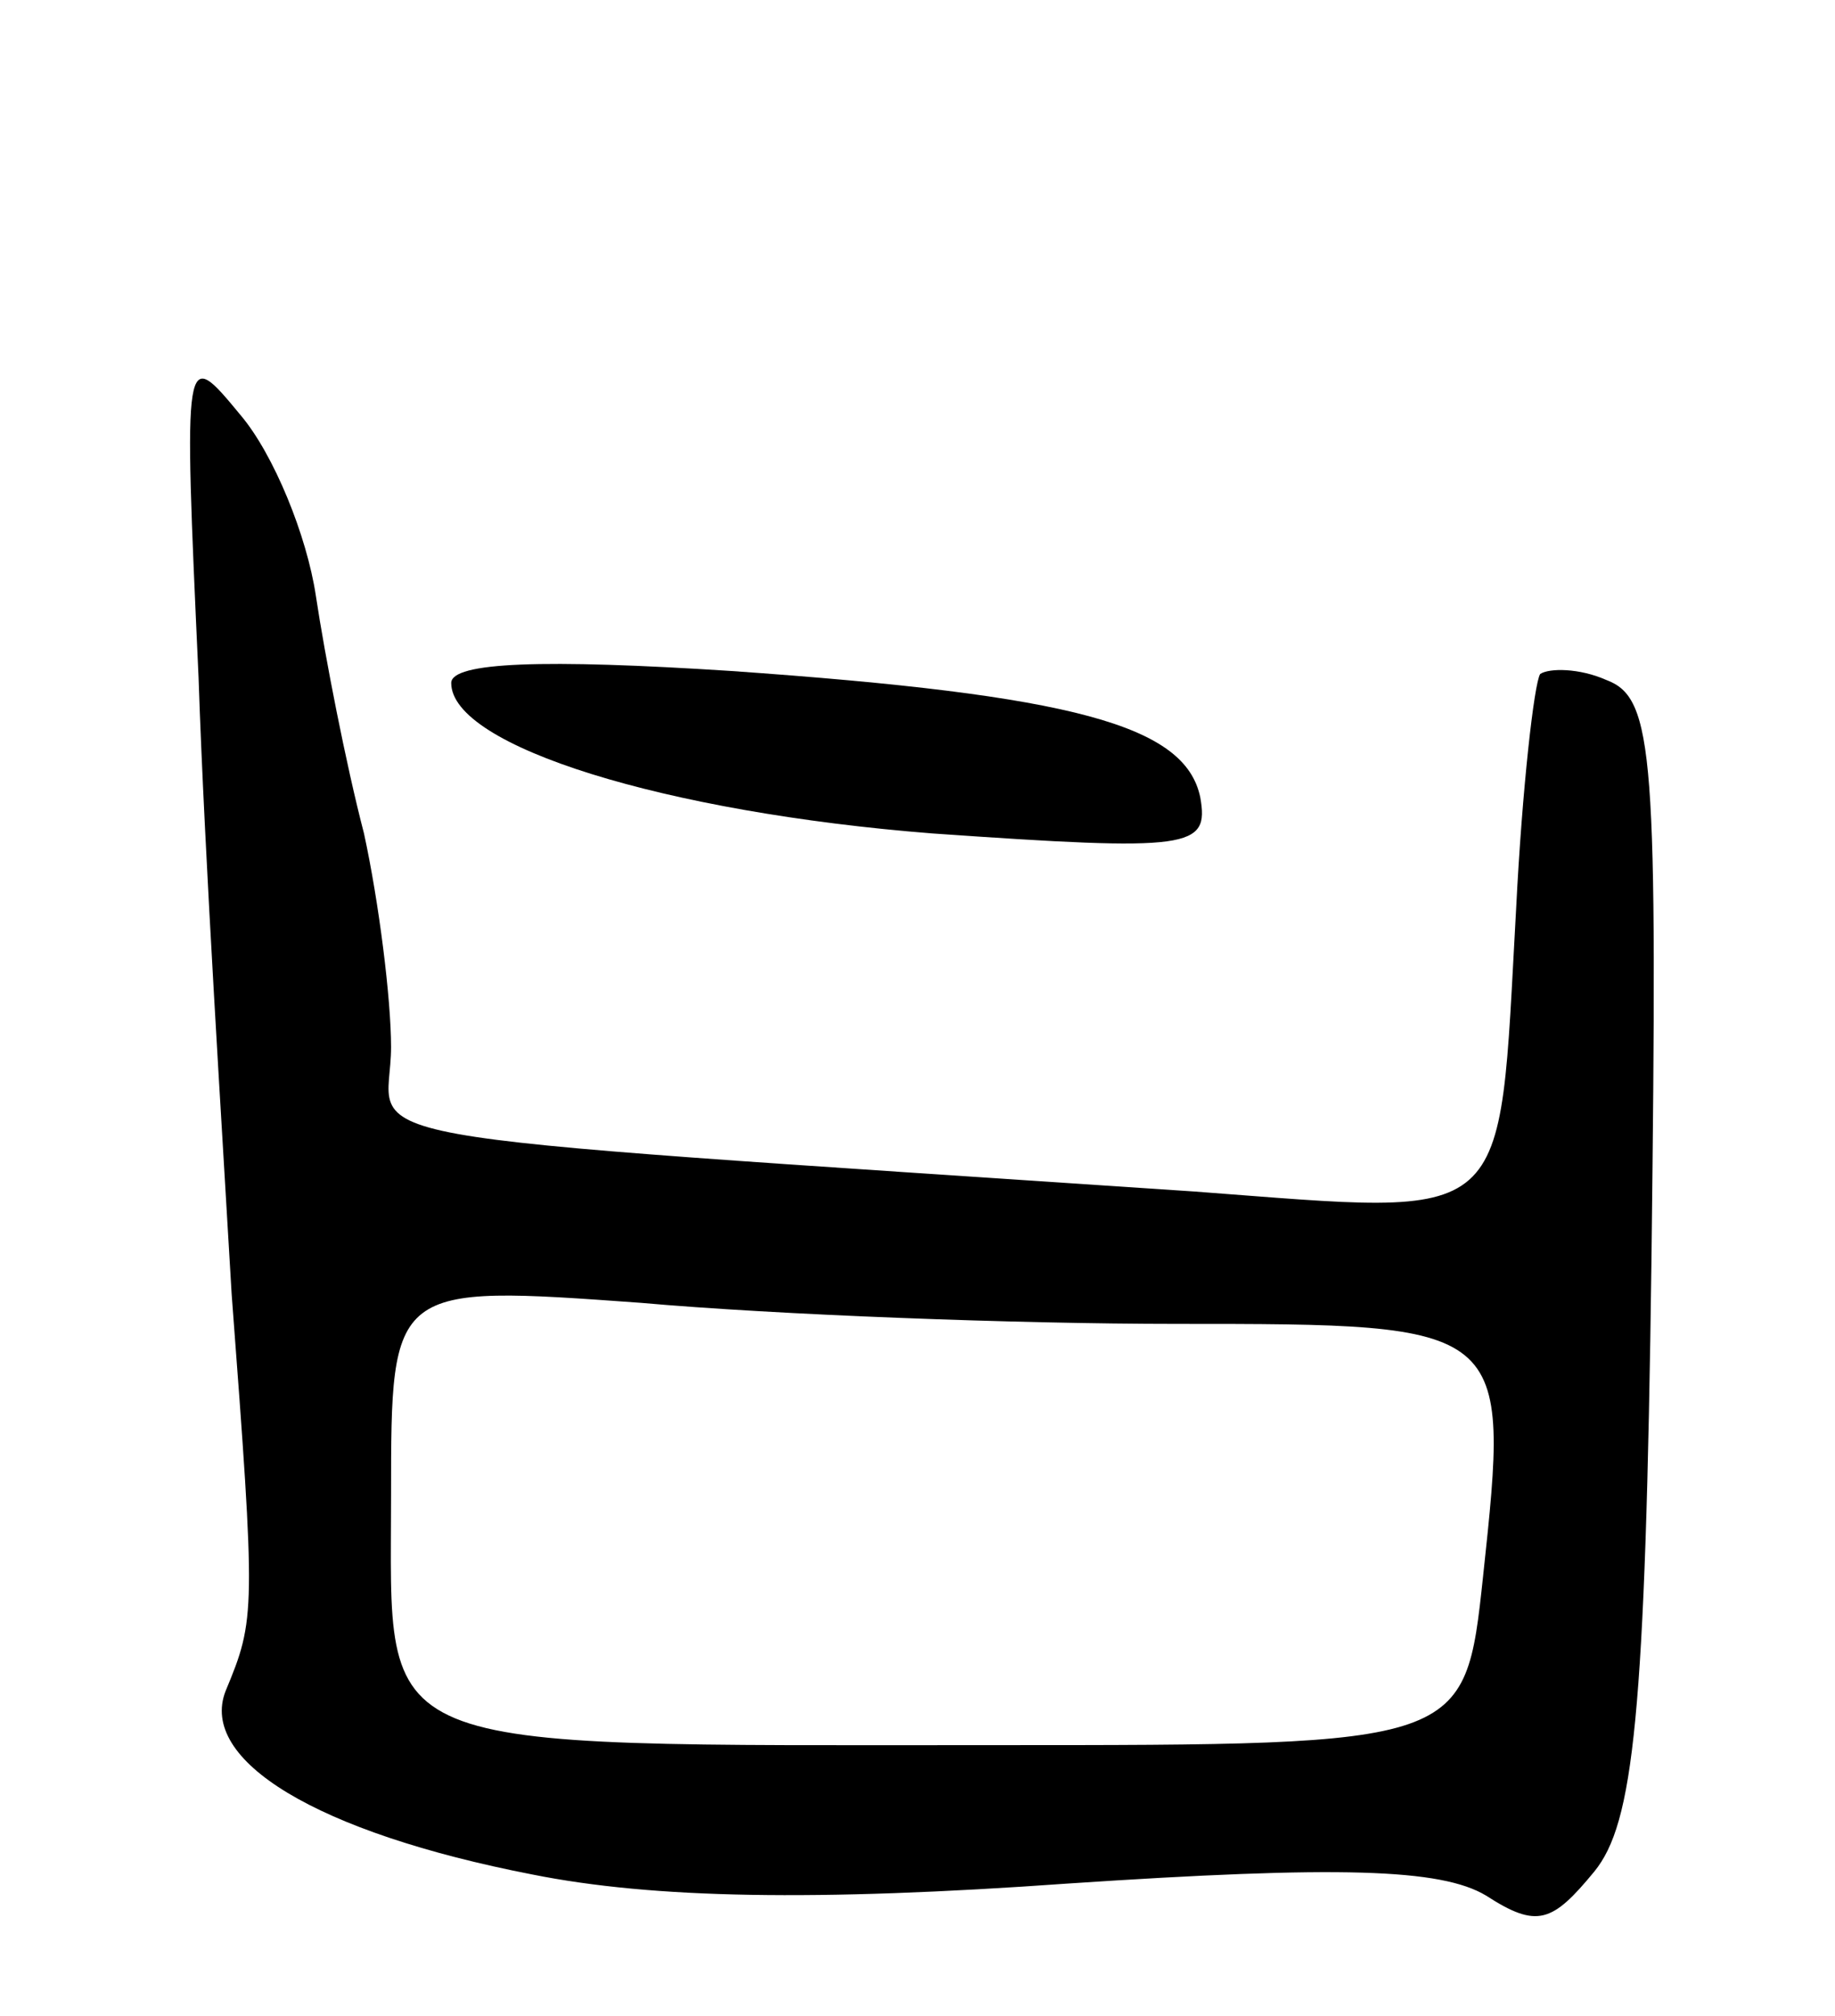
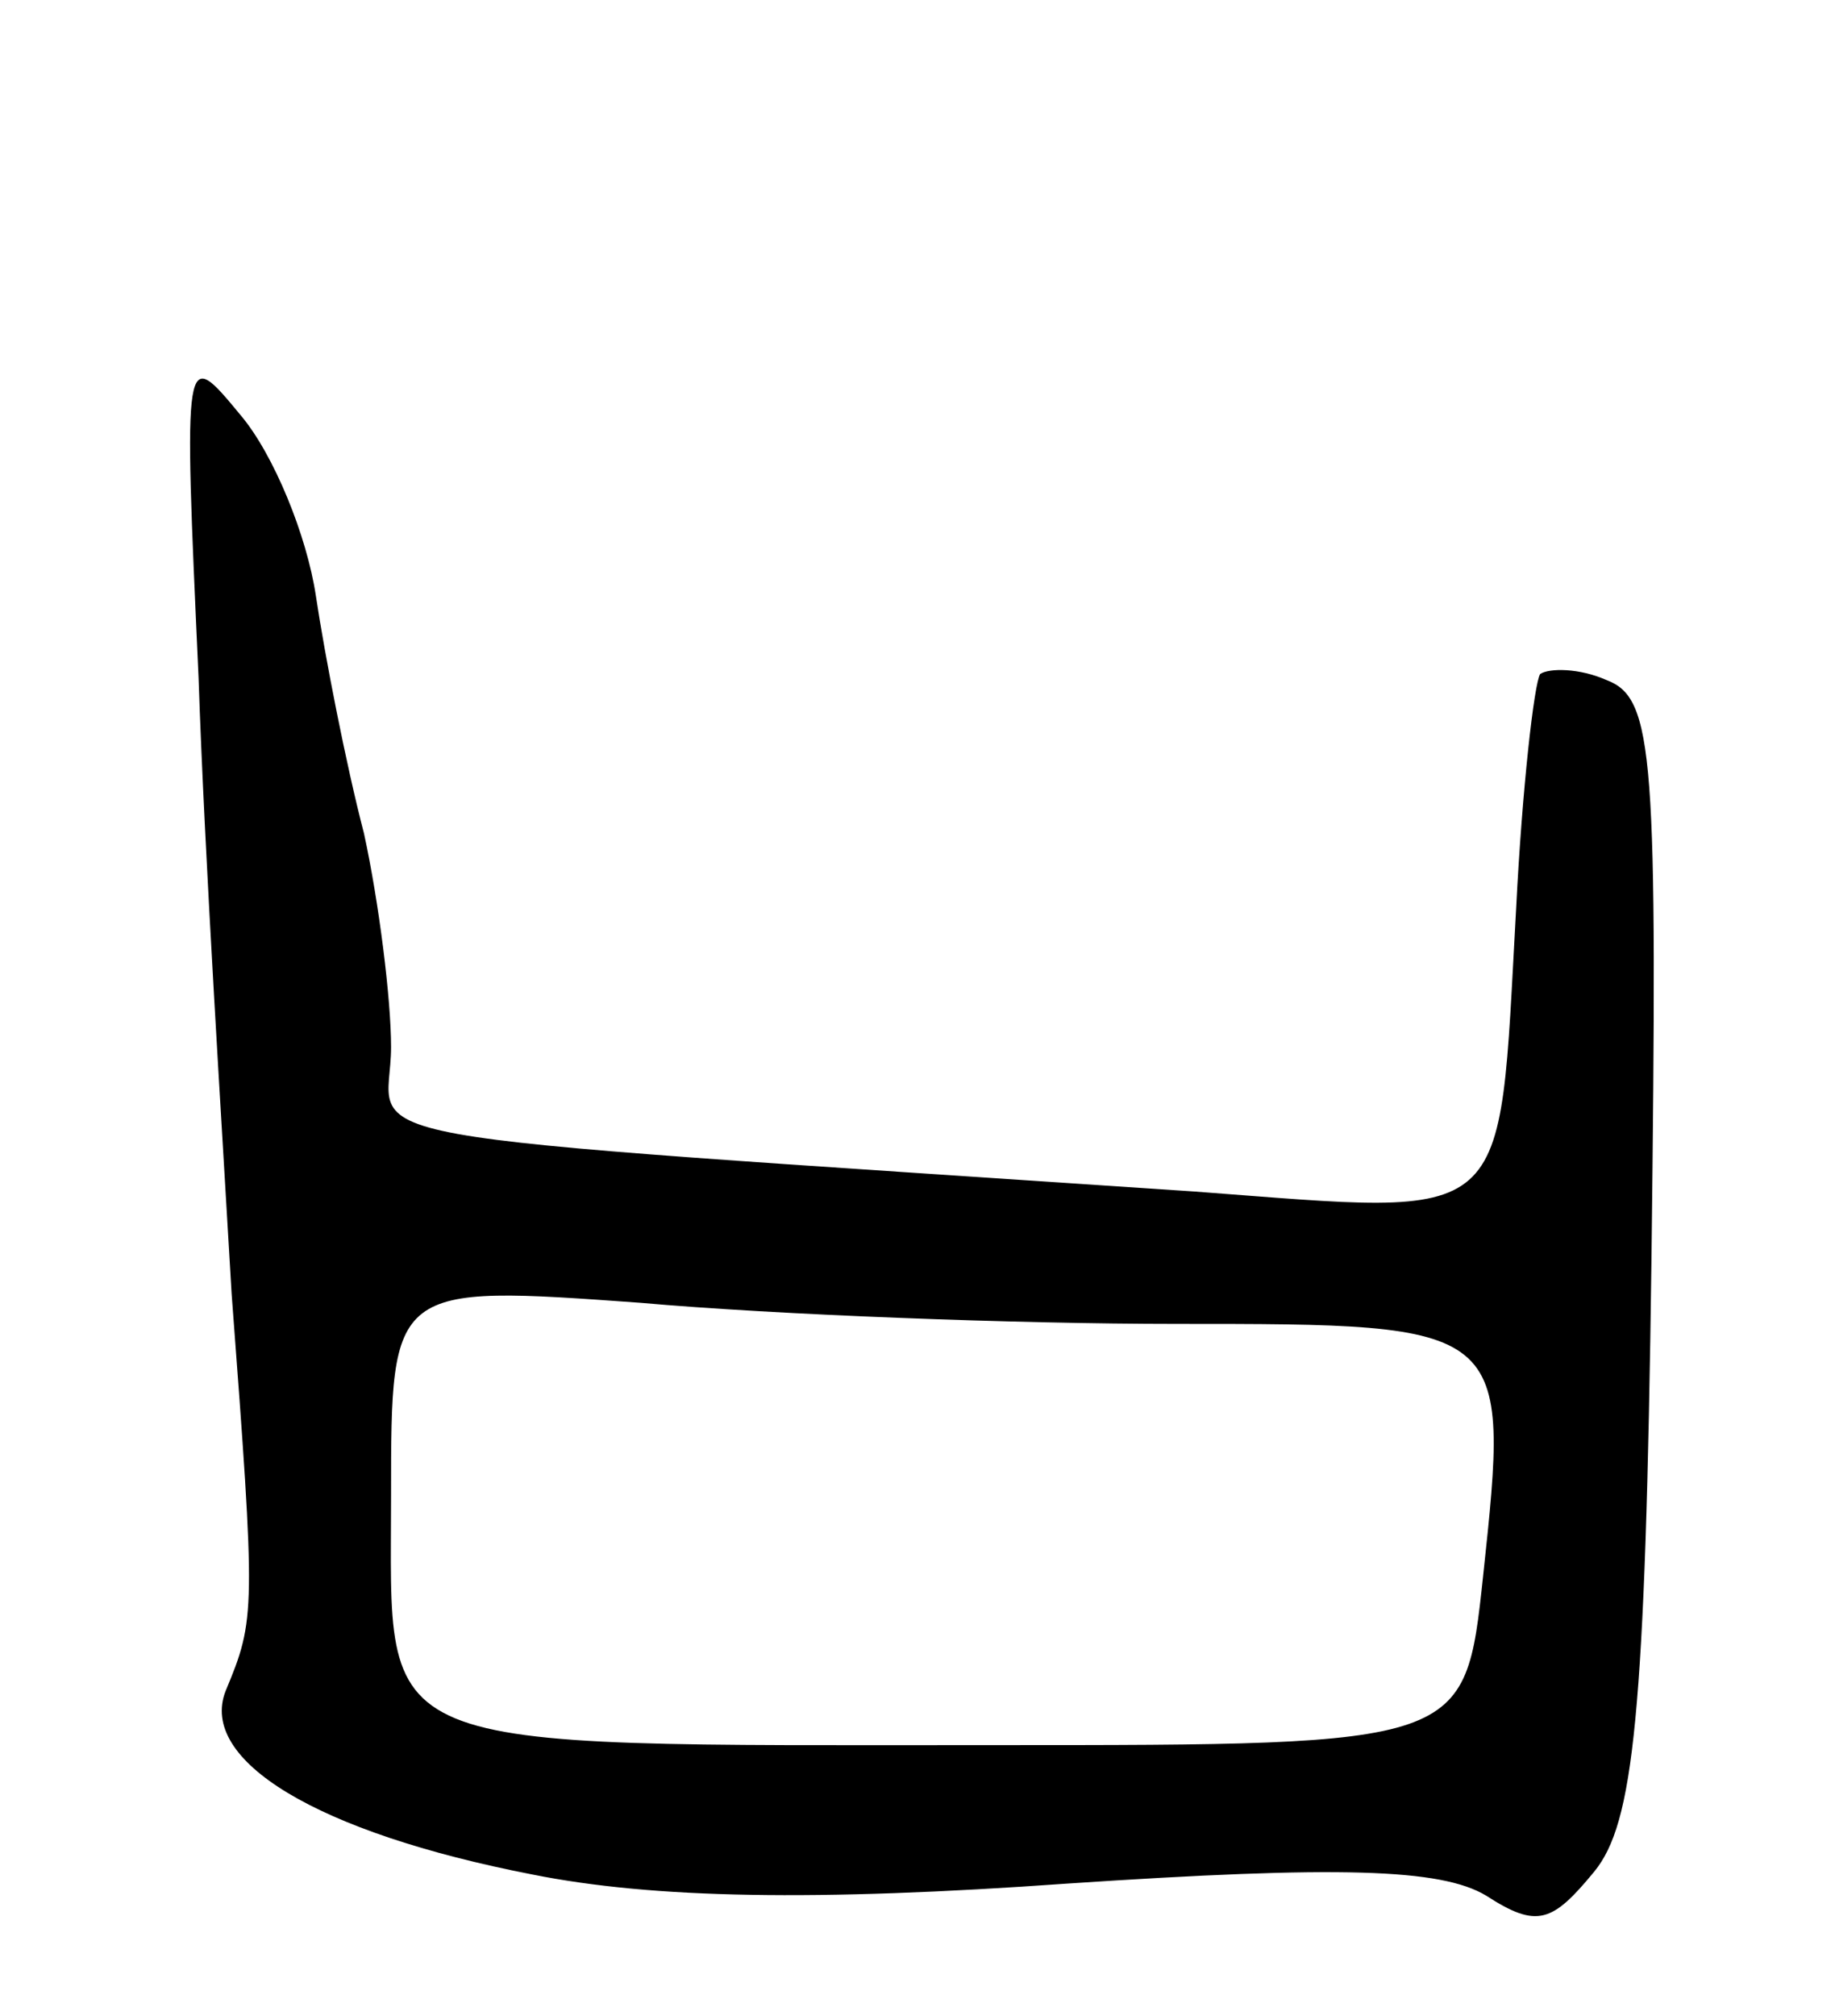
<svg xmlns="http://www.w3.org/2000/svg" version="1.0" width="61" height="67" viewBox="0 0 61 67">
  <g transform="translate(0,67) scale(0.1,-0.1)">
    <path d="M66 445 c2 -60 8 -153 11 -205 8 -106 8 -108 -2 -132 -9 -23 30 -47 102 -61 40 -8 94 -9 178 -3 90 6 124 5 139 -4 17 -11 22 -9 36 8 13 16 17 51 19 204 2 167 1 186 -15 192 -9 4 -19 4 -22 2 -2 -3 -6 -38 -8 -78 -6 -107 0 -102 -107 -94 -297 20 -267 15 -267 48 0 16 -4 48 -9 71 -6 23 -13 59 -16 79 -3 20 -14 47 -25 60 -19 23 -19 23 -14 -87z m325 -215 c111 0 111 0 102 -84 -6 -56 -6 -56 -162 -56 -211 0 -201 -4 -201 83 0 70 0 70 83 64 45 -4 125 -7 178 -7z" />
-     <path d="M150 443 c0 -21 71 -43 160 -50 86 -6 92 -5 89 12 -5 24 -42 34 -156 42 -62 4 -93 3 -93 -4z" />
  </g>
</svg>